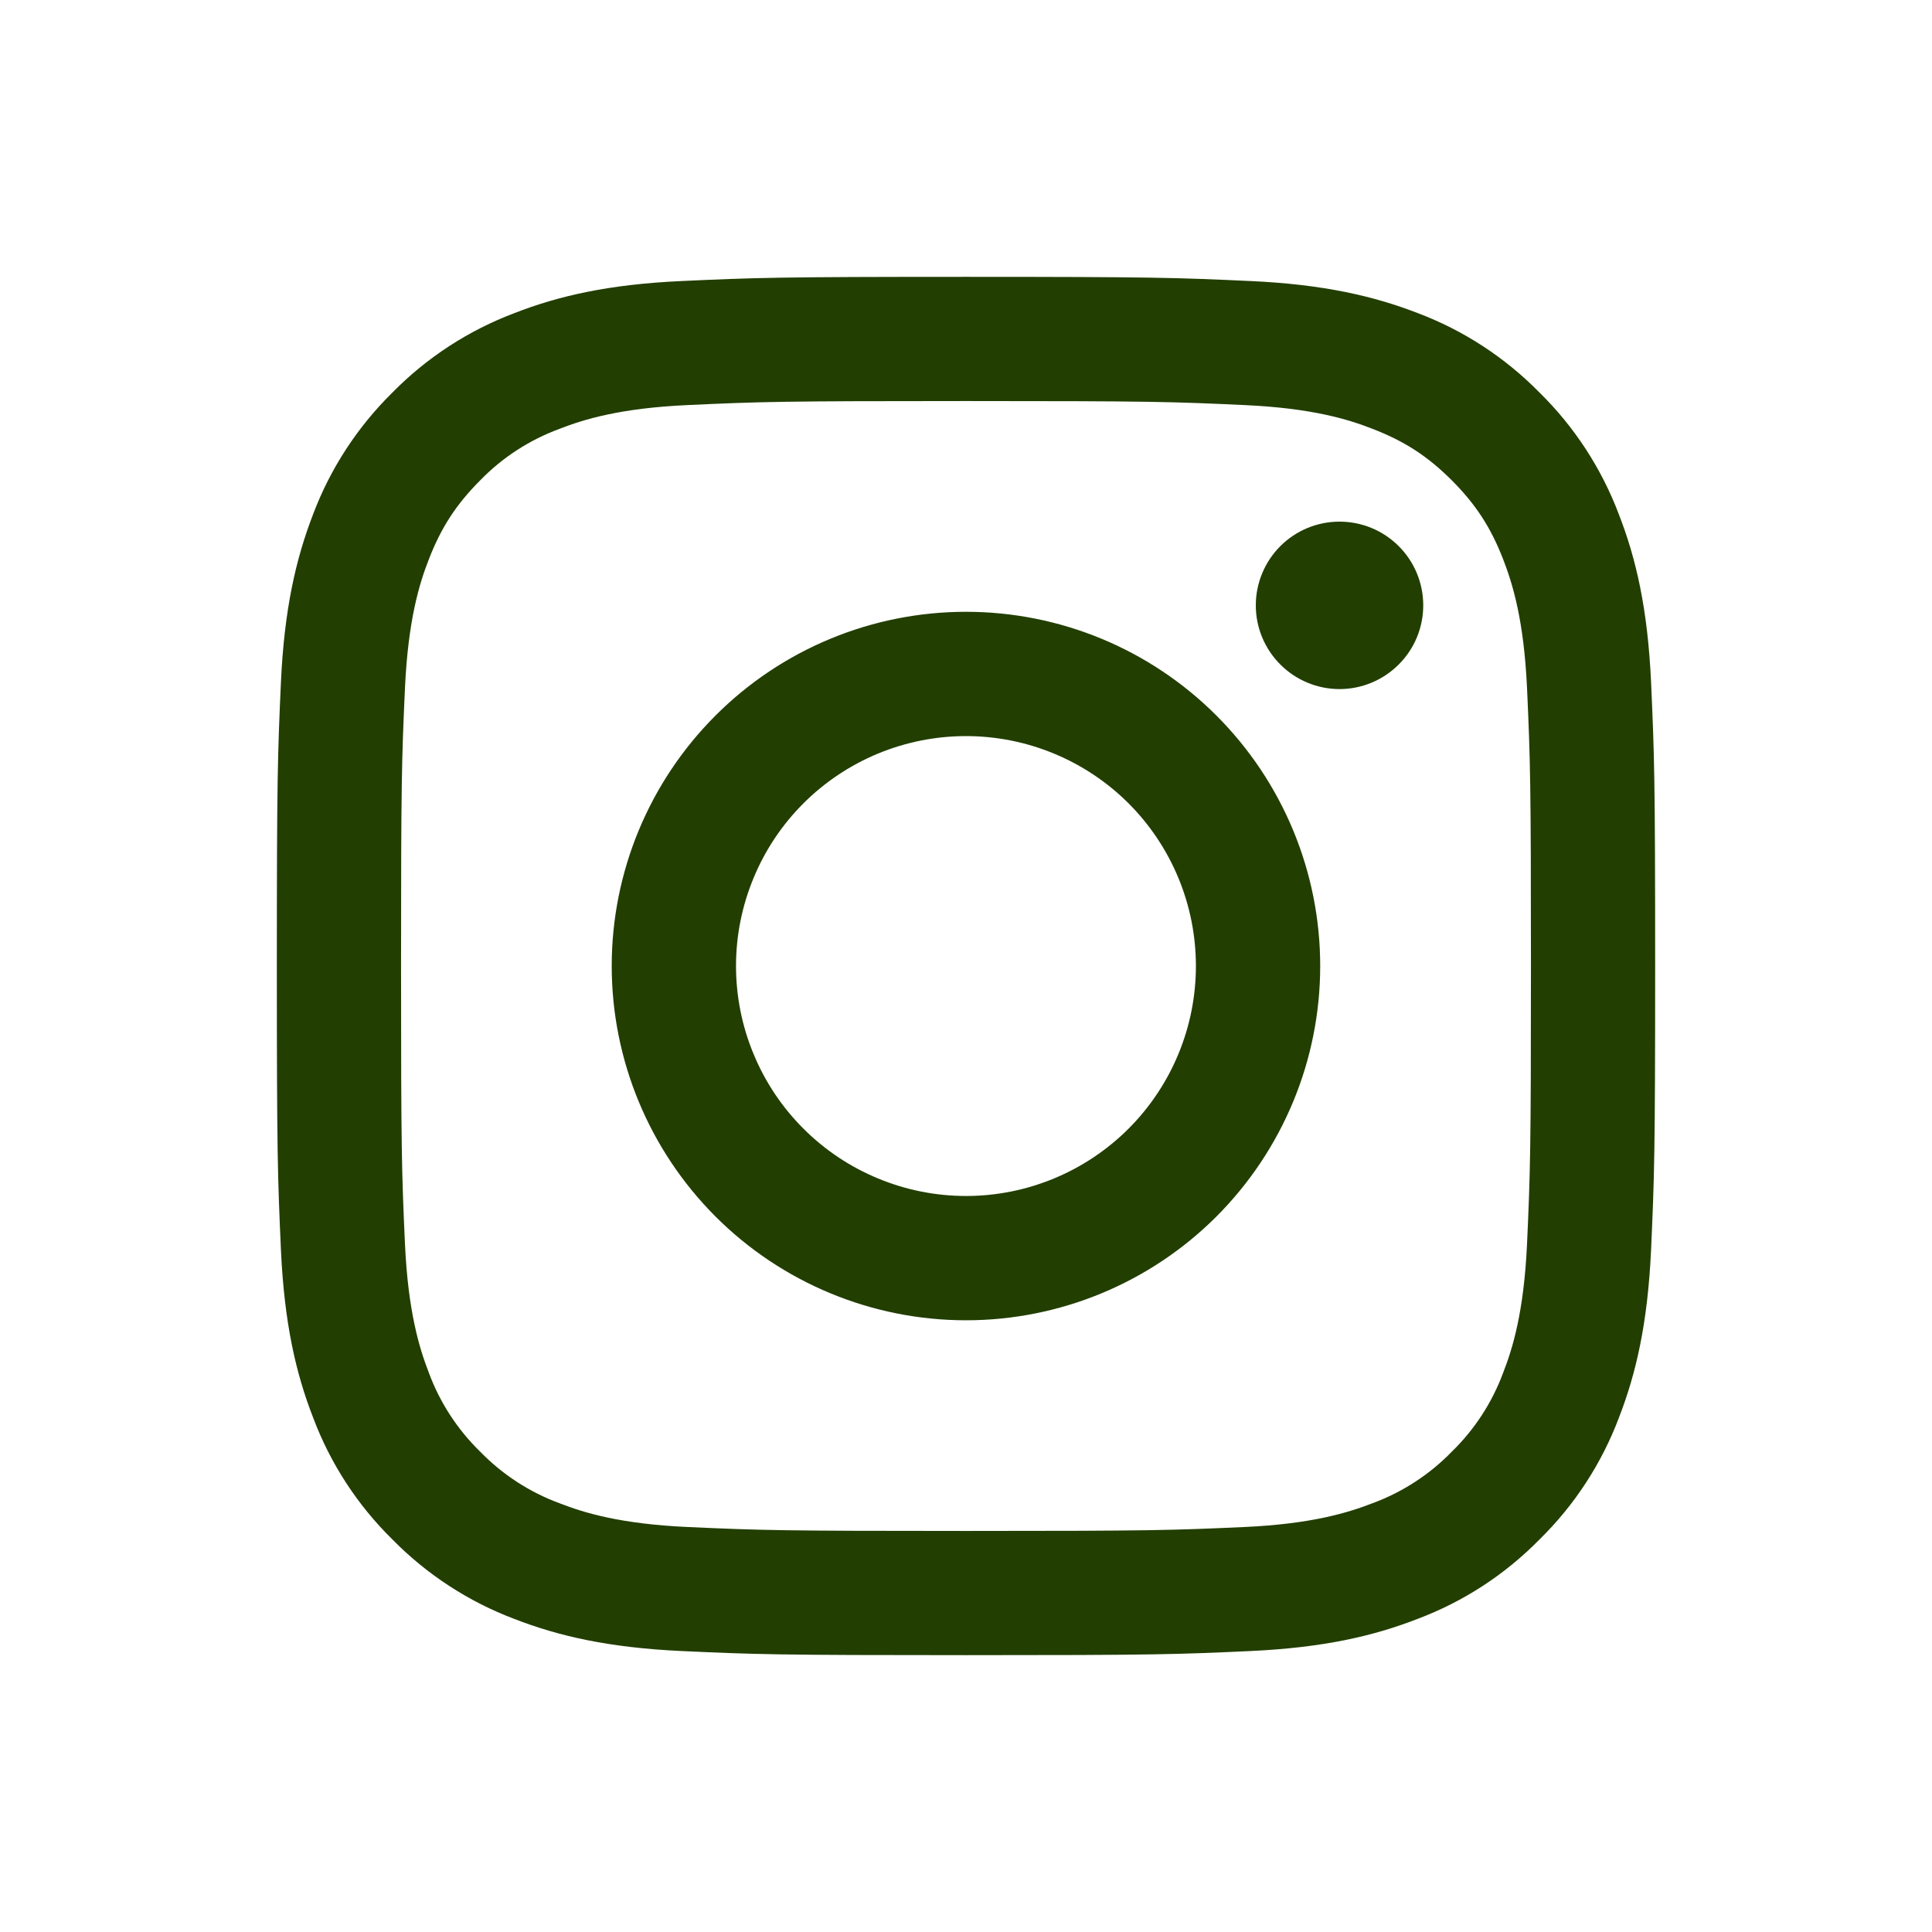
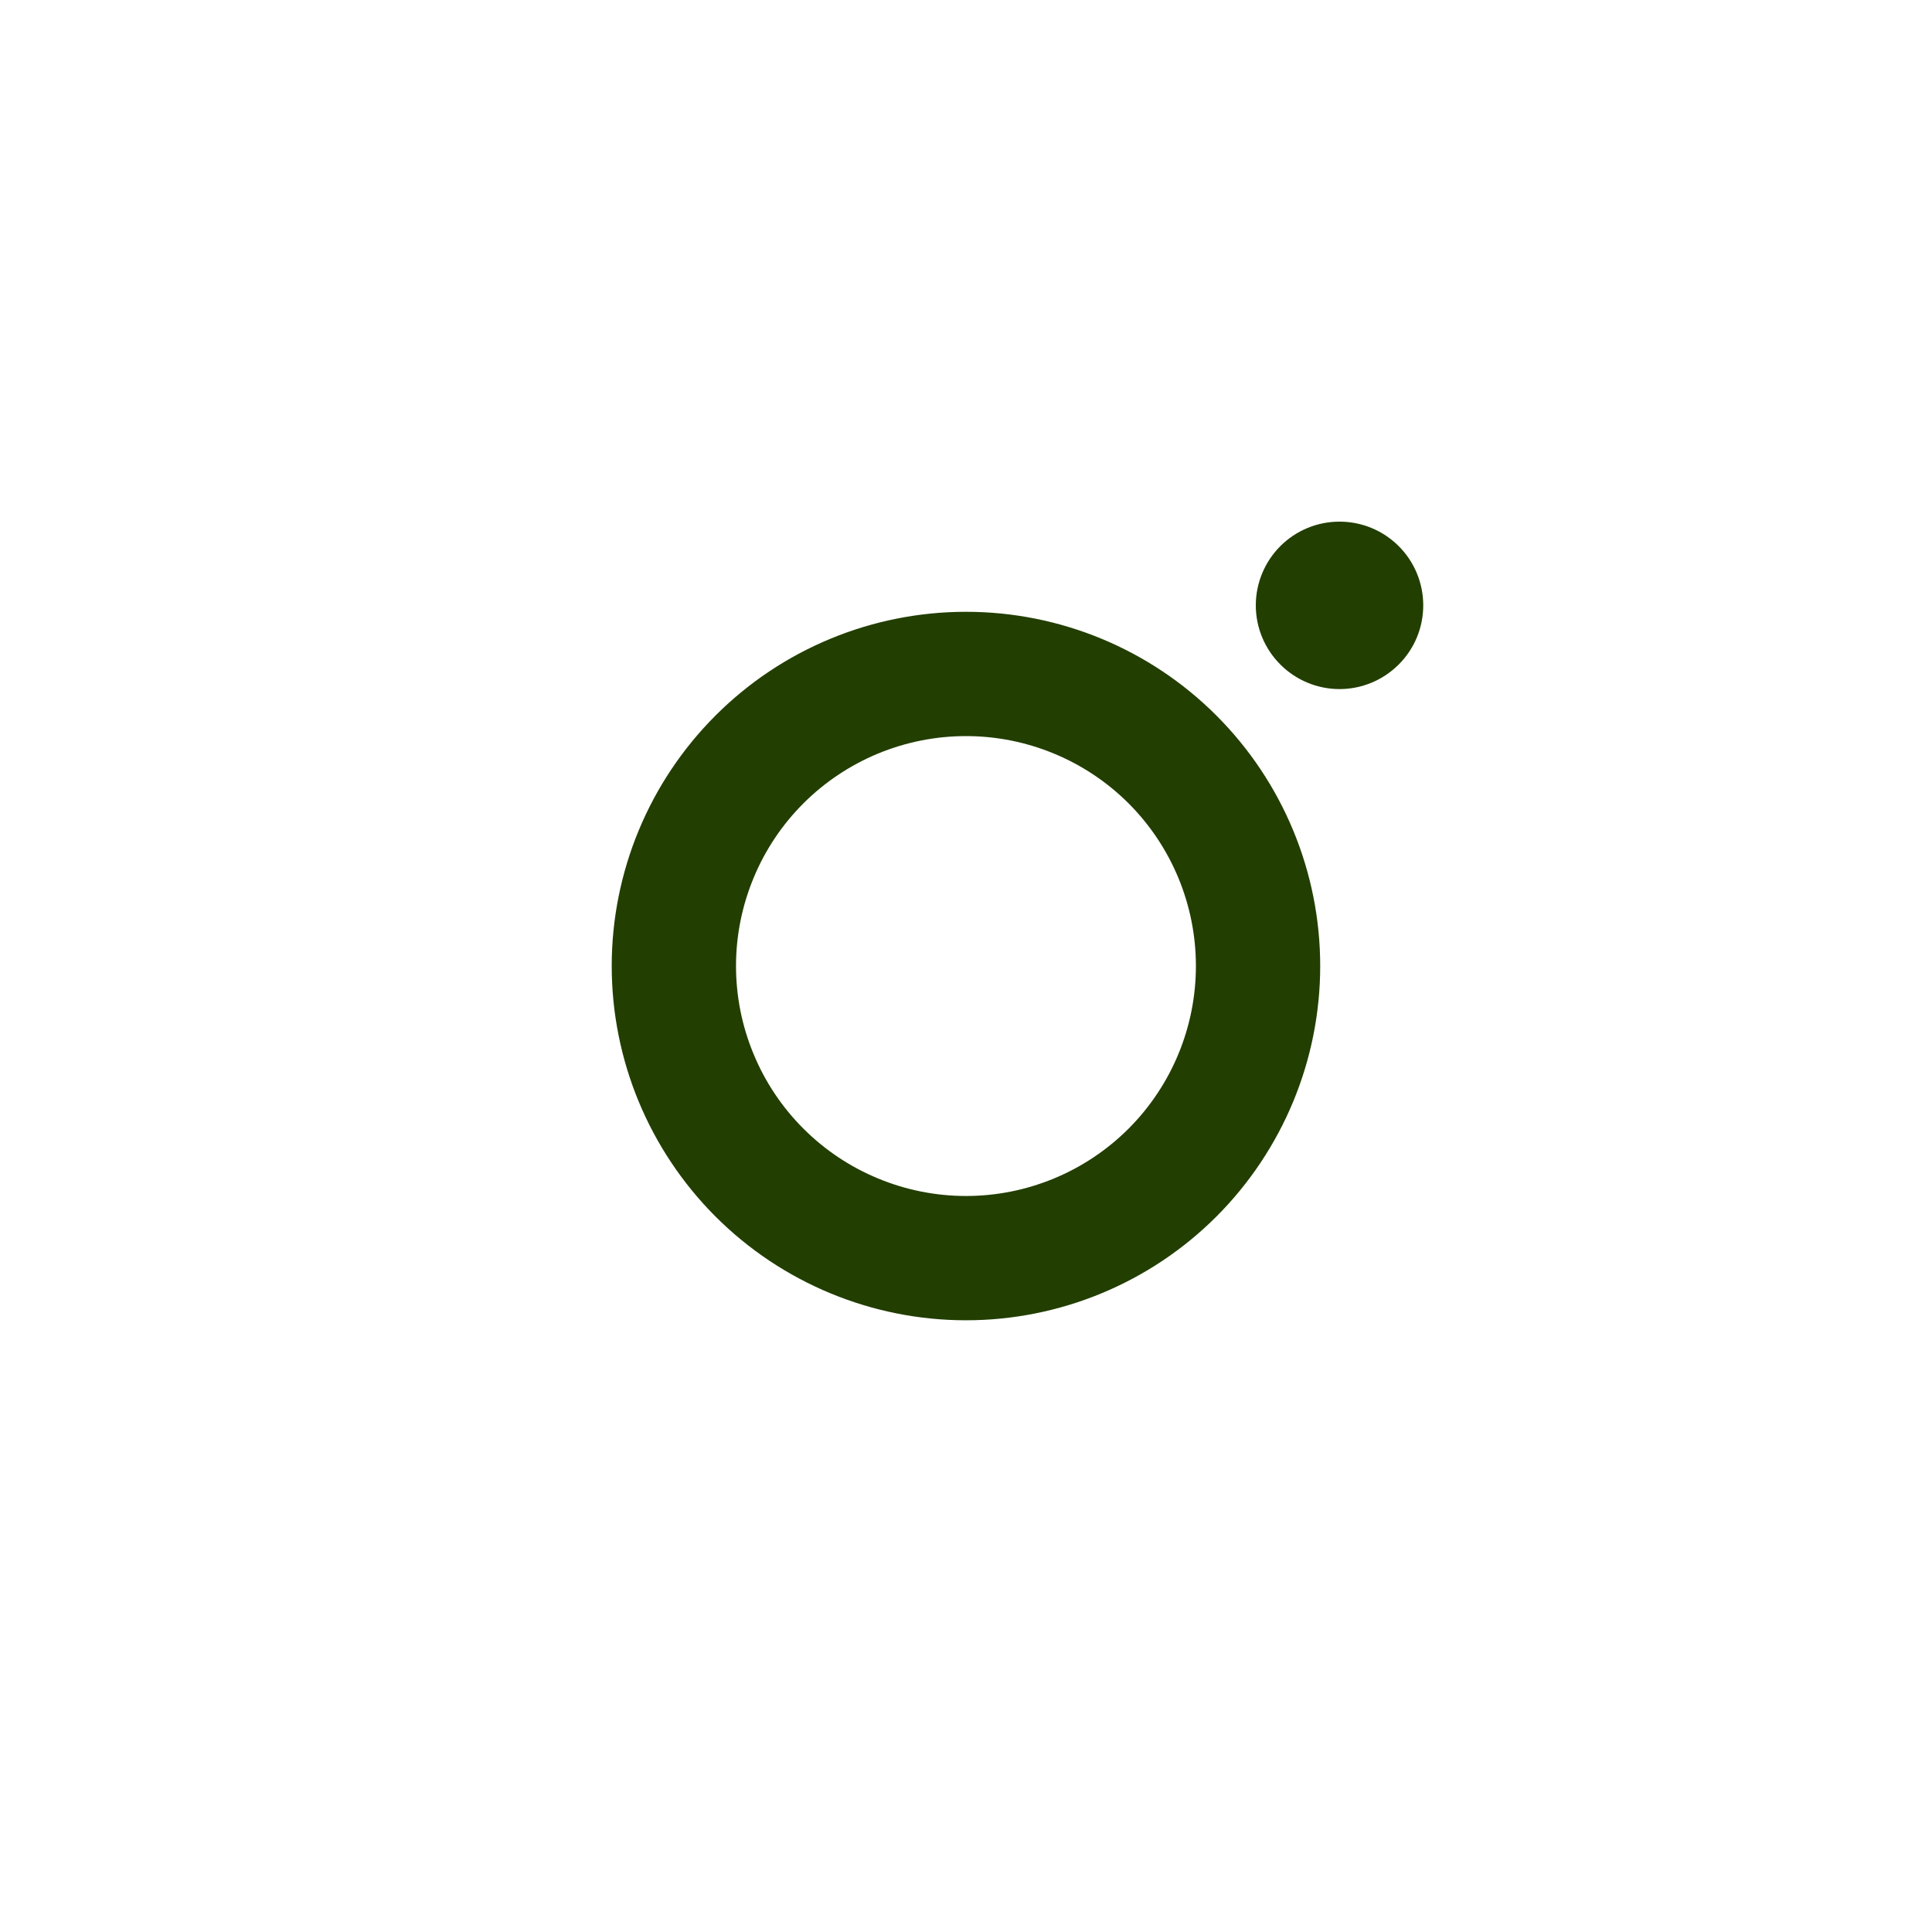
<svg xmlns="http://www.w3.org/2000/svg" width="24" height="24" viewBox="0 0 24 24" fill="none">
  <g id="icon/instagram">
-     <path id="vector" fill-rule="evenodd" clip-rule="evenodd" d="M12 3.439C9.675 3.439 9.384 3.449 8.471 3.491C7.559 3.532 6.936 3.677 6.392 3.889C5.821 4.104 5.304 4.44 4.875 4.876C4.44 5.304 4.103 5.821 3.888 6.392C3.678 6.937 3.532 7.56 3.49 8.471C3.449 9.384 3.439 9.674 3.439 12C3.439 14.326 3.449 14.616 3.49 15.53C3.532 16.441 3.677 17.064 3.889 17.608C4.103 18.179 4.44 18.697 4.876 19.125C5.304 19.56 5.821 19.897 6.392 20.112C6.936 20.323 7.559 20.468 8.471 20.51C9.384 20.552 9.675 20.561 12 20.561C14.325 20.561 14.616 20.552 15.529 20.51C16.441 20.468 17.064 20.323 17.608 20.111C18.179 19.897 18.696 19.56 19.124 19.124C19.56 18.697 19.897 18.179 20.112 17.608C20.323 17.064 20.468 16.441 20.51 15.53C20.551 14.616 20.561 14.325 20.561 12C20.561 9.675 20.551 9.384 20.51 8.471C20.468 7.559 20.323 6.937 20.111 6.392C19.896 5.821 19.559 5.303 19.124 4.876C18.696 4.44 18.179 4.103 17.608 3.888C17.064 3.678 16.44 3.532 15.529 3.491C14.616 3.449 14.326 3.439 12 3.439ZM12 4.982C14.286 4.982 14.557 4.99 15.46 5.032C16.294 5.07 16.747 5.208 17.049 5.327C17.449 5.481 17.734 5.667 18.034 5.966C18.333 6.266 18.519 6.551 18.674 6.951C18.791 7.253 18.93 7.706 18.969 8.54C19.01 9.443 19.018 9.714 19.018 12C19.018 14.286 19.01 14.557 18.969 15.46C18.93 16.294 18.792 16.747 18.674 17.049C18.537 17.421 18.318 17.758 18.034 18.034C17.758 18.318 17.421 18.537 17.049 18.674C16.747 18.791 16.294 18.931 15.46 18.969C14.557 19.01 14.286 19.018 12 19.018C9.714 19.018 9.443 19.01 8.54 18.969C7.706 18.931 7.253 18.792 6.951 18.674C6.579 18.537 6.242 18.318 5.966 18.034C5.682 17.758 5.463 17.421 5.326 17.049C5.209 16.747 5.07 16.294 5.031 15.46C4.99 14.557 4.982 14.286 4.982 12C4.982 9.714 4.99 9.443 5.031 8.54C5.07 7.706 5.208 7.253 5.326 6.951C5.481 6.551 5.667 6.266 5.966 5.966C6.242 5.682 6.579 5.464 6.951 5.327C7.253 5.209 7.706 5.07 8.54 5.032C9.443 4.99 9.714 4.982 12 4.982Z" fill="#223E00" />
    <path id="vector_2" fill-rule="evenodd" clip-rule="evenodd" d="M12 14.857C11.625 14.857 11.253 14.783 10.907 14.639C10.56 14.496 10.245 14.285 9.98 14.02C9.715 13.755 9.504 13.44 9.361 13.093C9.217 12.747 9.143 12.375 9.143 12C9.143 11.625 9.217 11.254 9.361 10.907C9.504 10.56 9.715 10.245 9.98 9.98C10.245 9.715 10.56 9.505 10.907 9.361C11.253 9.218 11.625 9.144 12 9.144C12.757 9.144 13.484 9.445 14.02 9.98C14.555 10.516 14.856 11.242 14.856 12C14.856 12.758 14.555 13.484 14.02 14.02C13.484 14.556 12.757 14.857 12 14.857ZM12 7.6C10.833 7.6 9.713 8.063 8.888 8.889C8.063 9.714 7.599 10.833 7.599 12C7.599 13.167 8.063 14.286 8.888 15.112C9.713 15.937 10.833 16.401 12 16.401C13.167 16.401 14.286 15.937 15.111 15.112C15.936 14.286 16.4 13.167 16.4 12C16.4 10.833 15.936 9.714 15.111 8.889C14.286 8.063 13.167 7.6 12 7.6ZM17.68 7.52C17.68 7.796 17.571 8.06 17.375 8.255C17.18 8.45 16.916 8.56 16.64 8.56C16.364 8.56 16.1 8.45 15.905 8.255C15.71 8.06 15.6 7.796 15.6 7.52C15.6 7.244 15.71 6.979 15.905 6.784C16.1 6.589 16.364 6.48 16.64 6.48C16.916 6.48 17.18 6.589 17.375 6.784C17.571 6.979 17.68 7.244 17.68 7.52Z" fill="#223E00" />
  </g>
</svg>